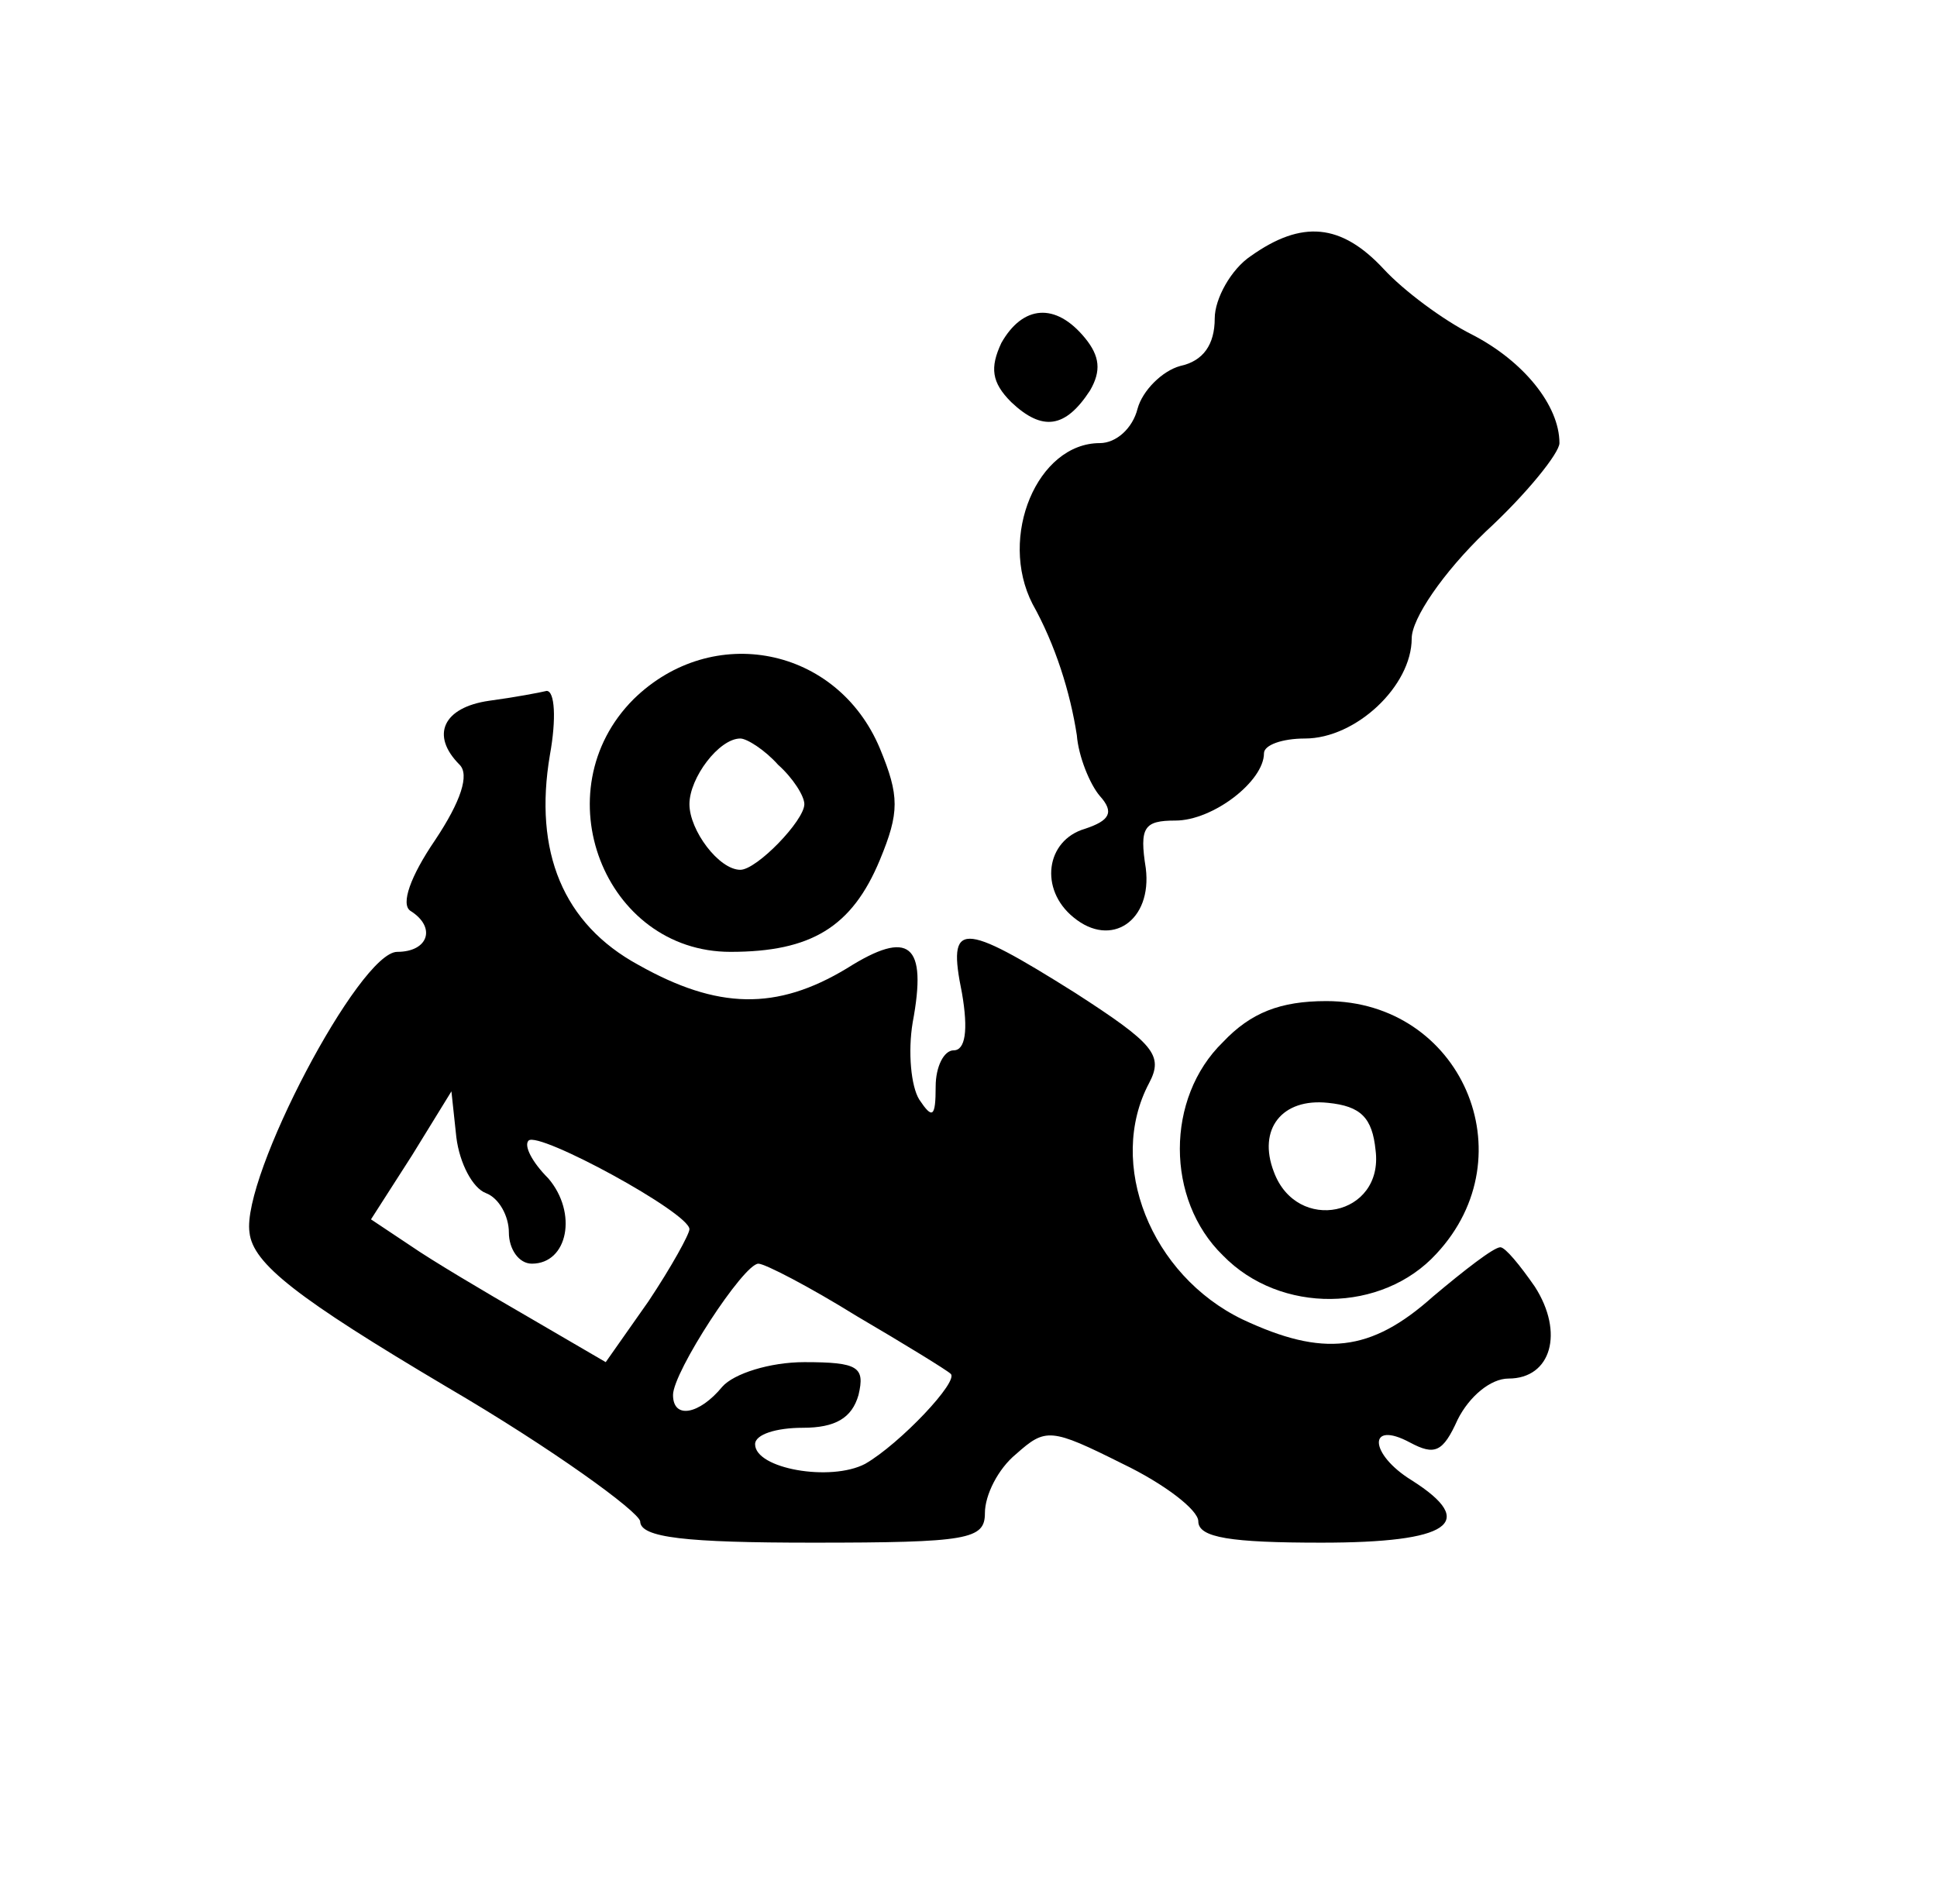
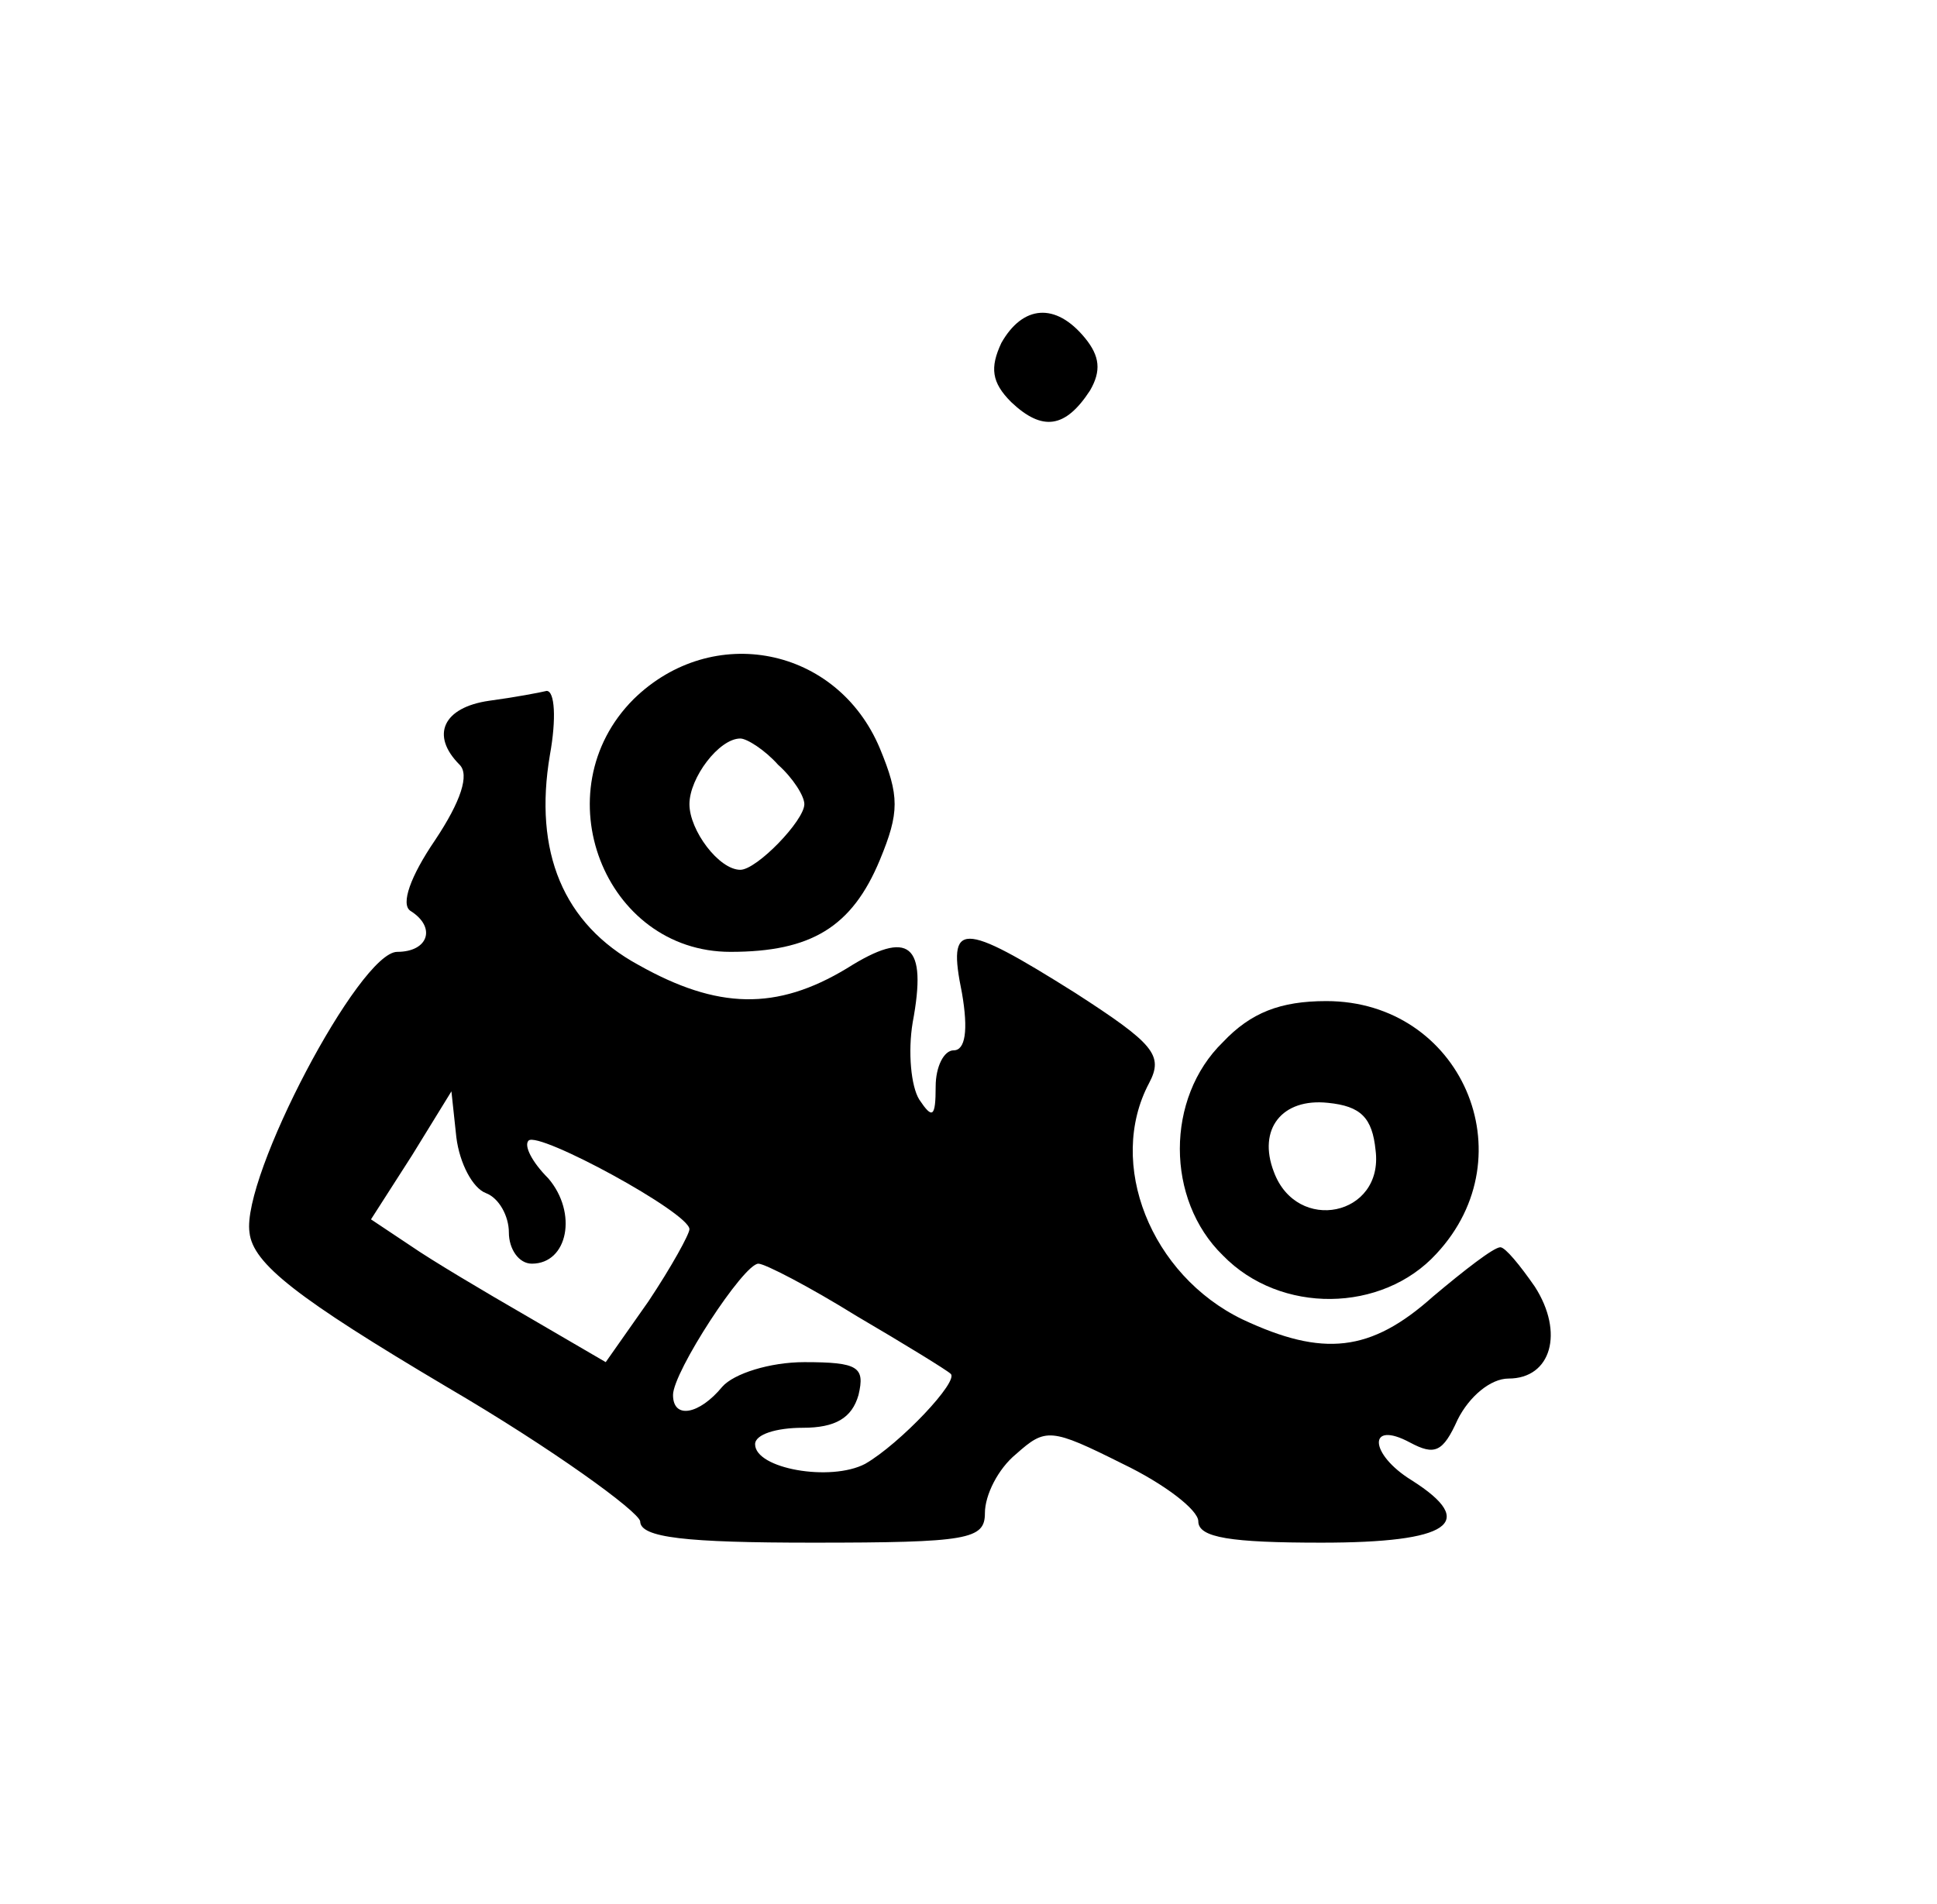
<svg xmlns="http://www.w3.org/2000/svg" version="1.0" width="118pt" height="116pt" viewBox="0 0 118 116" preserveAspectRatio="xMidYMid meet">
  <g transform="translate(0,116) scale(0.1,-0.1)" fill="#000000" stroke="none">
-     <path d="M762 1004 c-12 -8 -22 -26 -22 -38 0 -16 -7 -26 -21 -29 -11 -3 -23 -15 -26 -26 -3 -12 -13 -21 -23 -21 -38 0 -62 -57 -41 -98 14 -25 23 -54 27 -80 1 -13 8 -30 14 -37 9 -10 6 -15 -9 -20 -24 -7 -28 -37 -7 -54 23 -19 48 -2 44 30 -4 25 -1 29 18 29 23 0 54 24 54 41 0 5 11 9 25 9 31 0 65 32 65 61 0 12 19 40 45 65 25 23 45 48 45 54 0 23 -22 50 -53 66 -18 9 -42 27 -54 40 -26 28 -50 30 -81 8z" />
    <path d="M610 951 c-7 -15 -6 -24 6 -36 19 -18 33 -16 48 7 7 12 6 21 -3 32 -18 22 -38 20 -51 -3z" />
    <path d="M386 734 c-56 -56 -18 -154 59 -154 49 0 74 15 91 56 12 29 12 39 0 68 -26 62 -102 77 -150 30z m88 -40 c9 -8 16 -19 16 -24 0 -10 -29 -40 -39 -40 -13 0 -31 24 -31 40 0 16 18 40 31 40 4 0 15 -7 23 -16z" />
    <path d="M298 733 c-28 -4 -36 -21 -18 -39 6 -6 1 -22 -15 -46 -15 -22 -21 -39 -15 -43 16 -10 11 -25 -8 -25 -23 0 -95 -137 -90 -171 2 -19 29 -40 120 -94 65 -38 117 -76 118 -82 0 -10 28 -13 105 -13 95 0 105 2 105 18 0 11 8 27 19 36 18 16 21 16 65 -6 25 -12 46 -28 46 -35 0 -10 20 -13 75 -13 78 0 96 12 55 38 -26 16 -27 37 -1 23 15 -8 20 -6 29 14 7 14 20 25 31 25 26 0 34 28 16 56 -9 13 -18 24 -21 24 -4 0 -22 -14 -41 -30 -38 -34 -67 -37 -116 -14 -56 27 -83 95 -57 144 9 17 3 24 -45 55 -70 44 -78 44 -69 0 4 -23 2 -35 -5 -35 -6 0 -11 -10 -11 -22 0 -19 -2 -20 -10 -8 -5 8 -7 29 -4 47 9 48 -2 57 -40 33 -43 -26 -79 -25 -127 2 -46 25 -64 69 -54 128 4 22 3 39 -2 39 -4 -1 -20 -4 -35 -6z m-2 -300 c8 -3 14 -14 14 -24 0 -10 6 -19 14 -19 22 0 28 31 10 52 -10 10 -15 20 -12 23 6 6 98 -44 98 -54 0 -3 -11 -23 -25 -44 l-26 -37 -48 28 c-26 15 -58 34 -71 43 l-24 16 25 39 24 39 3 -28 c2 -16 10 -31 18 -34z m226 -75 c29 -17 55 -33 57 -35 6 -4 -31 -43 -52 -55 -21 -11 -67 -3 -67 12 0 6 13 10 29 10 20 0 30 6 34 20 4 17 0 20 -33 20 -21 0 -43 -7 -50 -15 -14 -17 -30 -20 -30 -5 0 14 43 80 52 80 4 0 31 -14 60 -32z" />
    <path d="M745 525 c-35 -34 -35 -96 0 -130 35 -36 97 -35 130 1 56 60 15 154 -67 154 -28 0 -46 -7 -63 -25z m93 -66 c5 -40 -48 -51 -62 -13 -10 26 5 45 33 42 20 -2 27 -9 29 -29z" />
  </g>
</svg>